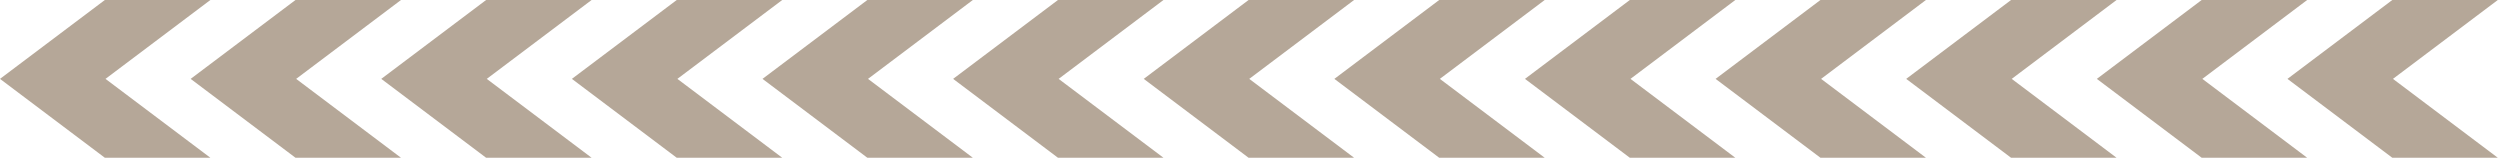
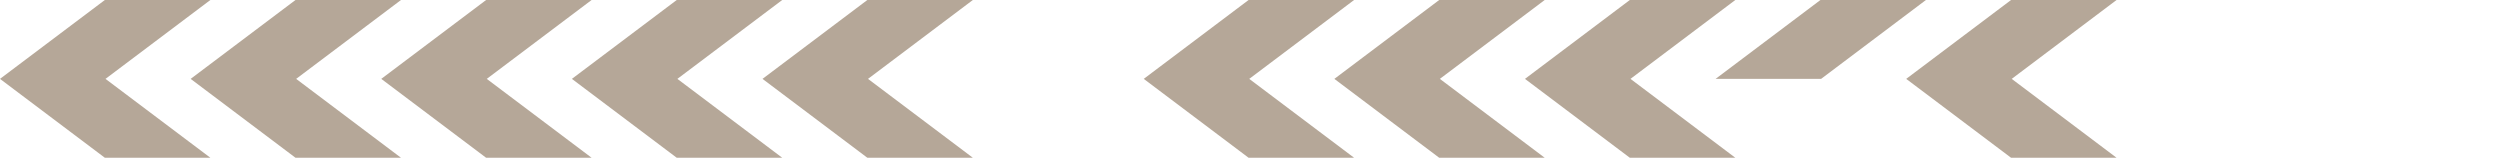
<svg xmlns="http://www.w3.org/2000/svg" width="1775" height="112" viewBox="0 0 1775 112" fill="none">
  <path d="M74.906 56L149.362 112H74.433L0 56L74.433 0H149.362L74.906 56Z" fill="#B5A798" />
  <path d="M210.27 56L284.702 112H209.796L135.363 56L209.796 0H284.702L210.27 56Z" fill="#B5A798" />
  <path d="M345.606 56L420.038 112H345.132L270.699 56L345.132 0H420.038L345.606 56Z" fill="#B5A798" />
  <path d="M480.945 56L555.378 112H480.472L406.039 56L480.472 0H555.378L480.945 56Z" fill="#B5A798" />
  <path d="M616.285 56L690.718 112H615.812L541.379 56L615.812 0H690.718L616.285 56Z" fill="#B5A798" />
-   <path d="M751.625 56L826.058 112H751.152L676.719 56L751.152 0H826.058L751.625 56Z" fill="#B5A798" />
  <path d="M886.965 56L961.398 112H886.491L812.059 56L886.491 0H961.398L886.965 56Z" fill="#B5A798" />
  <path d="M1022.3 56L1096.73 112H1021.83L947.395 56L1021.83 0H1096.73L1022.3 56Z" fill="#B5A798" />
  <path d="M1157.64 56L1232.07 112H1157.17L1082.73 56L1157.17 0H1232.07L1157.64 56Z" fill="#B5A798" />
-   <path d="M1292.98 56L1367.41 112H1292.51L1218.07 56L1292.51 0H1367.41L1292.98 56Z" fill="#B5A798" />
+   <path d="M1292.98 56H1292.51L1218.07 56L1292.51 0H1367.41L1292.98 56Z" fill="#B5A798" />
  <path d="M1428.32 56L1502.75 112H1427.85L1353.41 56L1427.85 0H1502.75L1428.32 56Z" fill="#B5A798" />
-   <path d="M1563.66 56L1638.09 112H1563.19L1488.75 56L1563.19 0H1638.09L1563.66 56Z" fill="#B5A798" />
-   <path d="M1699 56L1773.43 112H1698.53L1624.09 56L1698.53 0H1773.43L1699 56Z" fill="#B5A798" />
</svg>